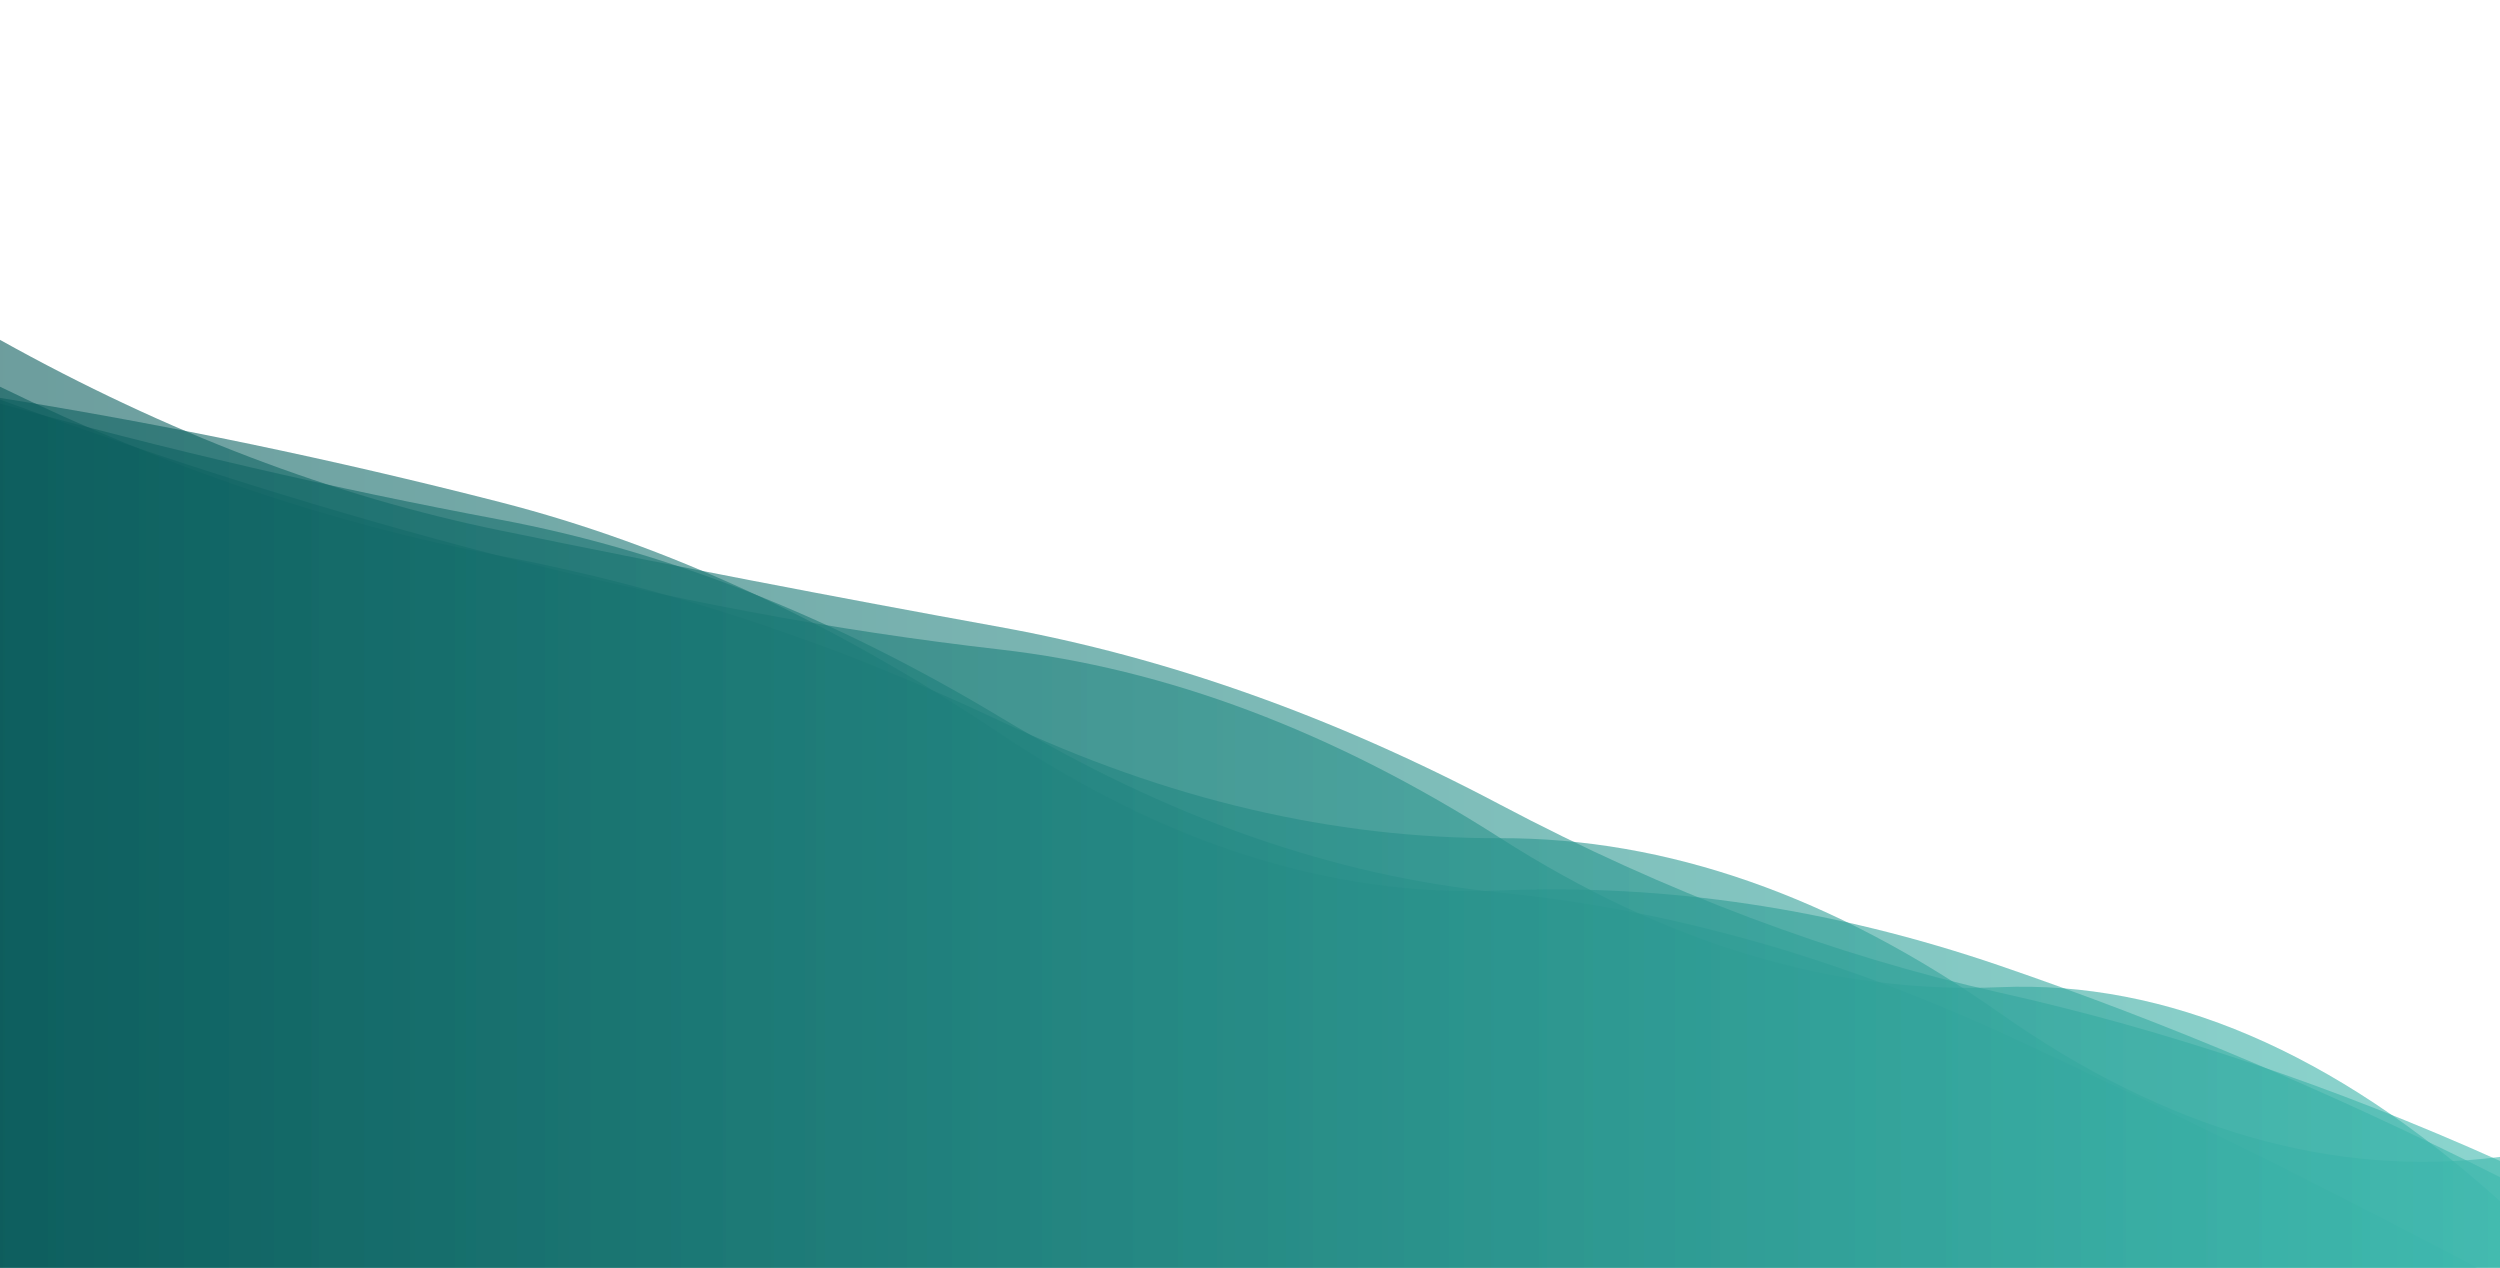
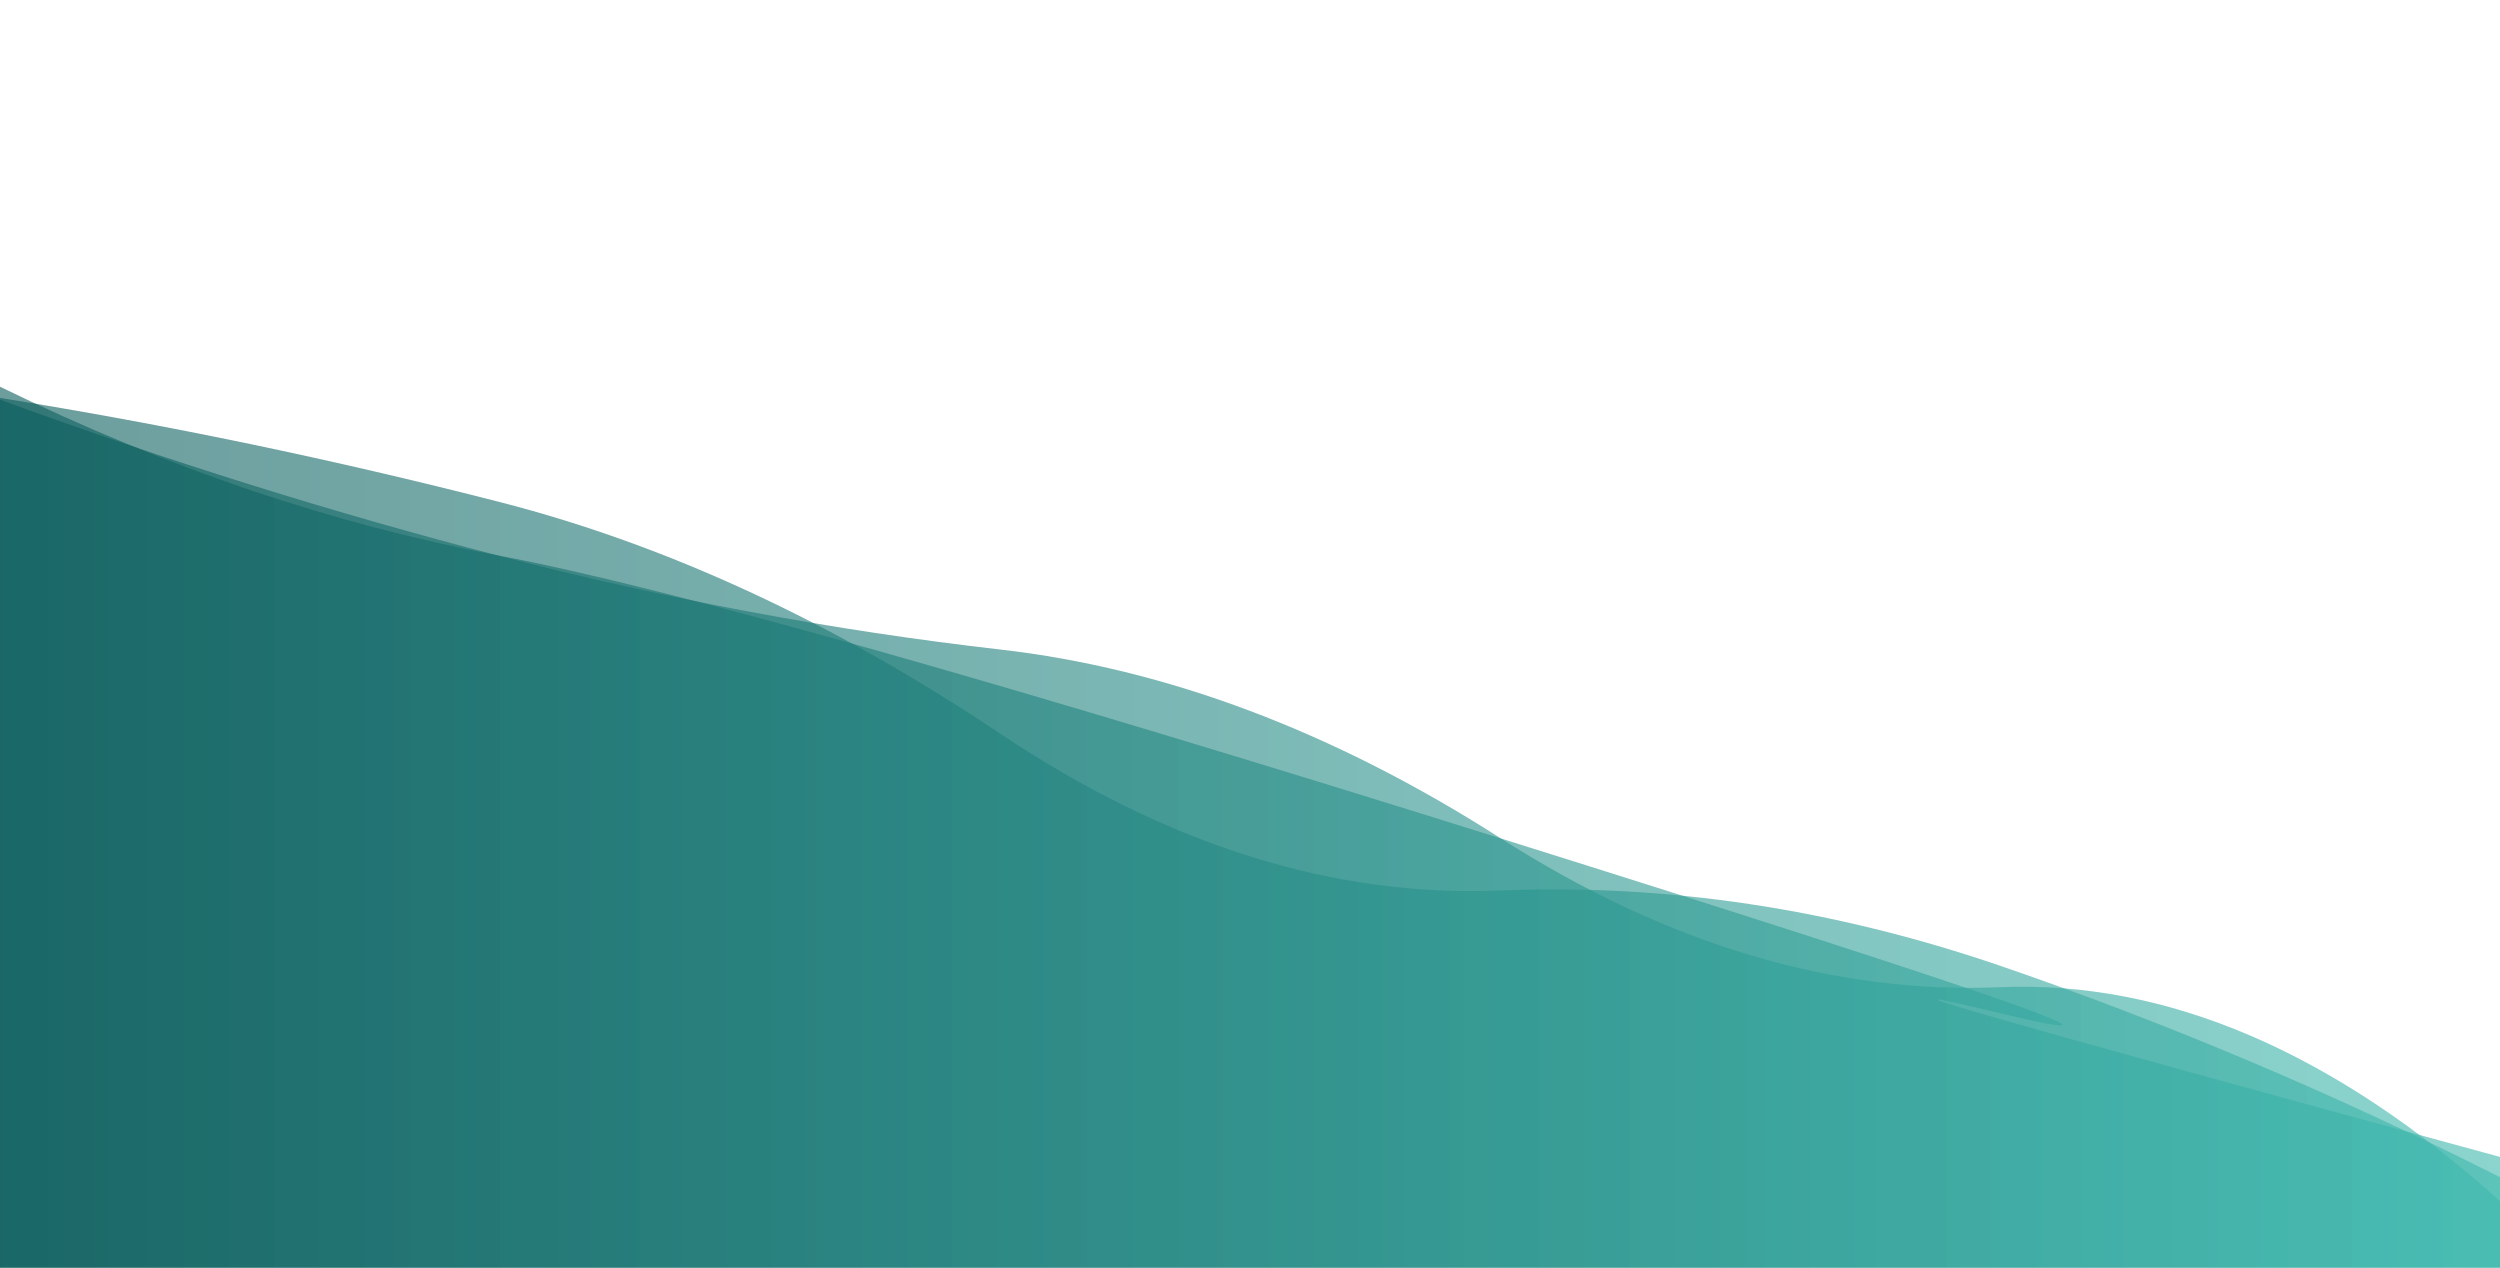
<svg xmlns="http://www.w3.org/2000/svg" viewBox="0 0 1280 649" preserveAspectRatio="xMidYMid" width="1280" height="649" style="shape-rendering:auto;display:block;background-position-x:0%;background-position-y:0%;background-size:auto;background-origin:padding-box;background-clip:border-box;background:scroll rgba(0, 0, 0, 0) none  repeat;width:1280px;height:649px;;animation:none">
  <g style="transform:matrix(1, 0, 0, -1, 0, 649);;animation:none">
    <linearGradient y2="0" y1="0" x2="1" x1="0" id="lg-6txvib78hzj">
      <stop offset="0" stop-color="#0b5c5c" />
      <stop offset="1" stop-color="#3eb9ae" />
    </linearGradient>
    <path opacity="0.6" fill="url(#lg-6txvib78hzj)" d="M 0 0 L 0 444.39 Q 128 397.48 256 364.3 T 512 316.46 T 768 220.01 T 1024 143.56 T 1280 34.03 L 1280 0 Z" style="fill:url('#lg-6txvib78hzj');opacity:0.6;;animation:none" />
-     <path opacity="0.6" fill="url(#lg-6txvib78hzj)" d="M 0 0 L 0 450.999 Q 128 388.565 256 364.421 T 512 279.891 T 768 219.849 T 1024 130.233 T 1280 56.664 L 1280 0 Z" style="fill:url('#lg-6txvib78hzj');opacity:0.6;;animation:none" />
-     <path opacity="0.6" fill="url(#lg-6txvib78hzj)" d="M 0 0 L 0 442.357 Q 128 406.958 256 382.94 T 512 281.883 T 768 191.989 T 1024 120.51 T 1280 -6.274 L 1280 0 Z" style="fill:url('#lg-6txvib78hzj');opacity:0.6;;animation:none" />
-     <path opacity="0.6" fill="url(#lg-6txvib78hzj)" d="M 0 0 L 0 474.994 Q 128 403.688 256 377.433 T 512 327.965 T 768 237.069 T 1024 140.734 T 1280 54.605 L 1280 0 Z" style="fill:url('#lg-6txvib78hzj');opacity:0.6;;animation:none" />
+     <path opacity="0.6" fill="url(#lg-6txvib78hzj)" d="M 0 0 L 0 450.999 Q 128 388.565 256 364.421 T 768 219.849 T 1024 130.233 T 1280 56.664 L 1280 0 Z" style="fill:url('#lg-6txvib78hzj');opacity:0.6;;animation:none" />
    <path opacity="0.6" fill="url(#lg-6txvib78hzj)" d="M 0 0 L 0 445.272 Q 128 424.75 256 391.916 T 512 273.44 T 768 193.072 T 1024 154.544 T 1280 46.302 L 1280 0 Z" style="fill:url('#lg-6txvib78hzj');opacity:0.6;;animation:none" />
    <g />
  </g>
</svg>